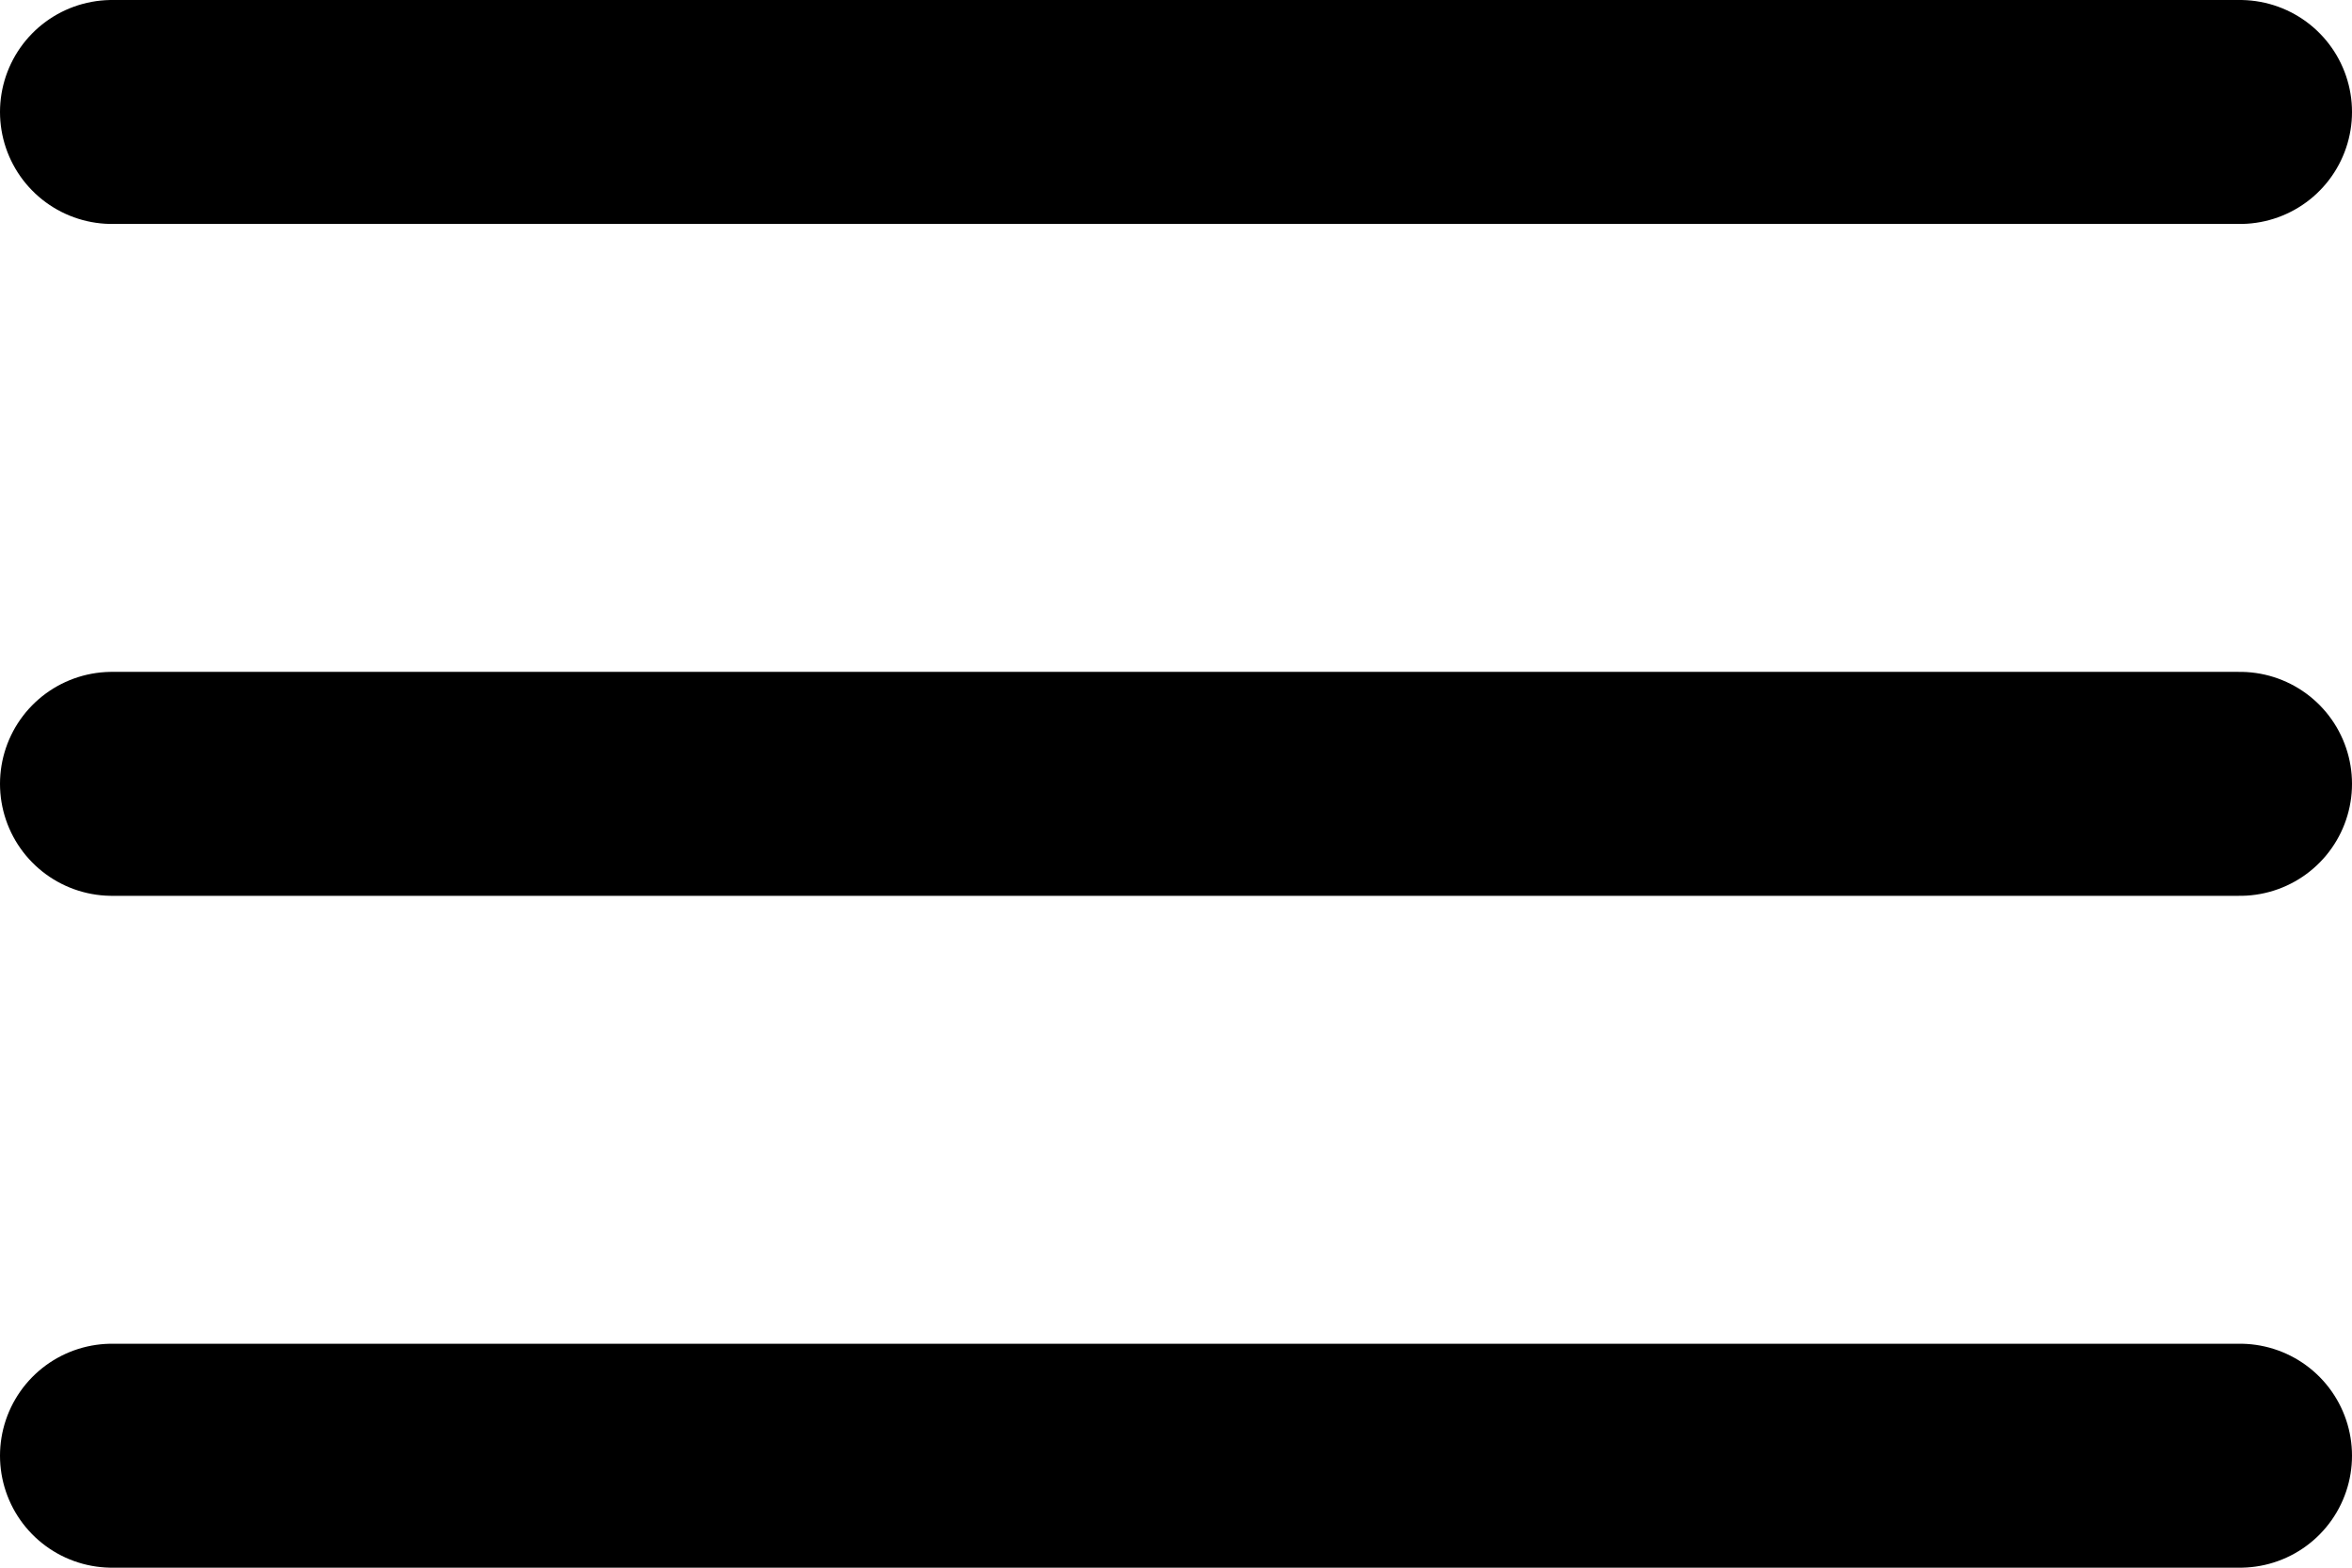
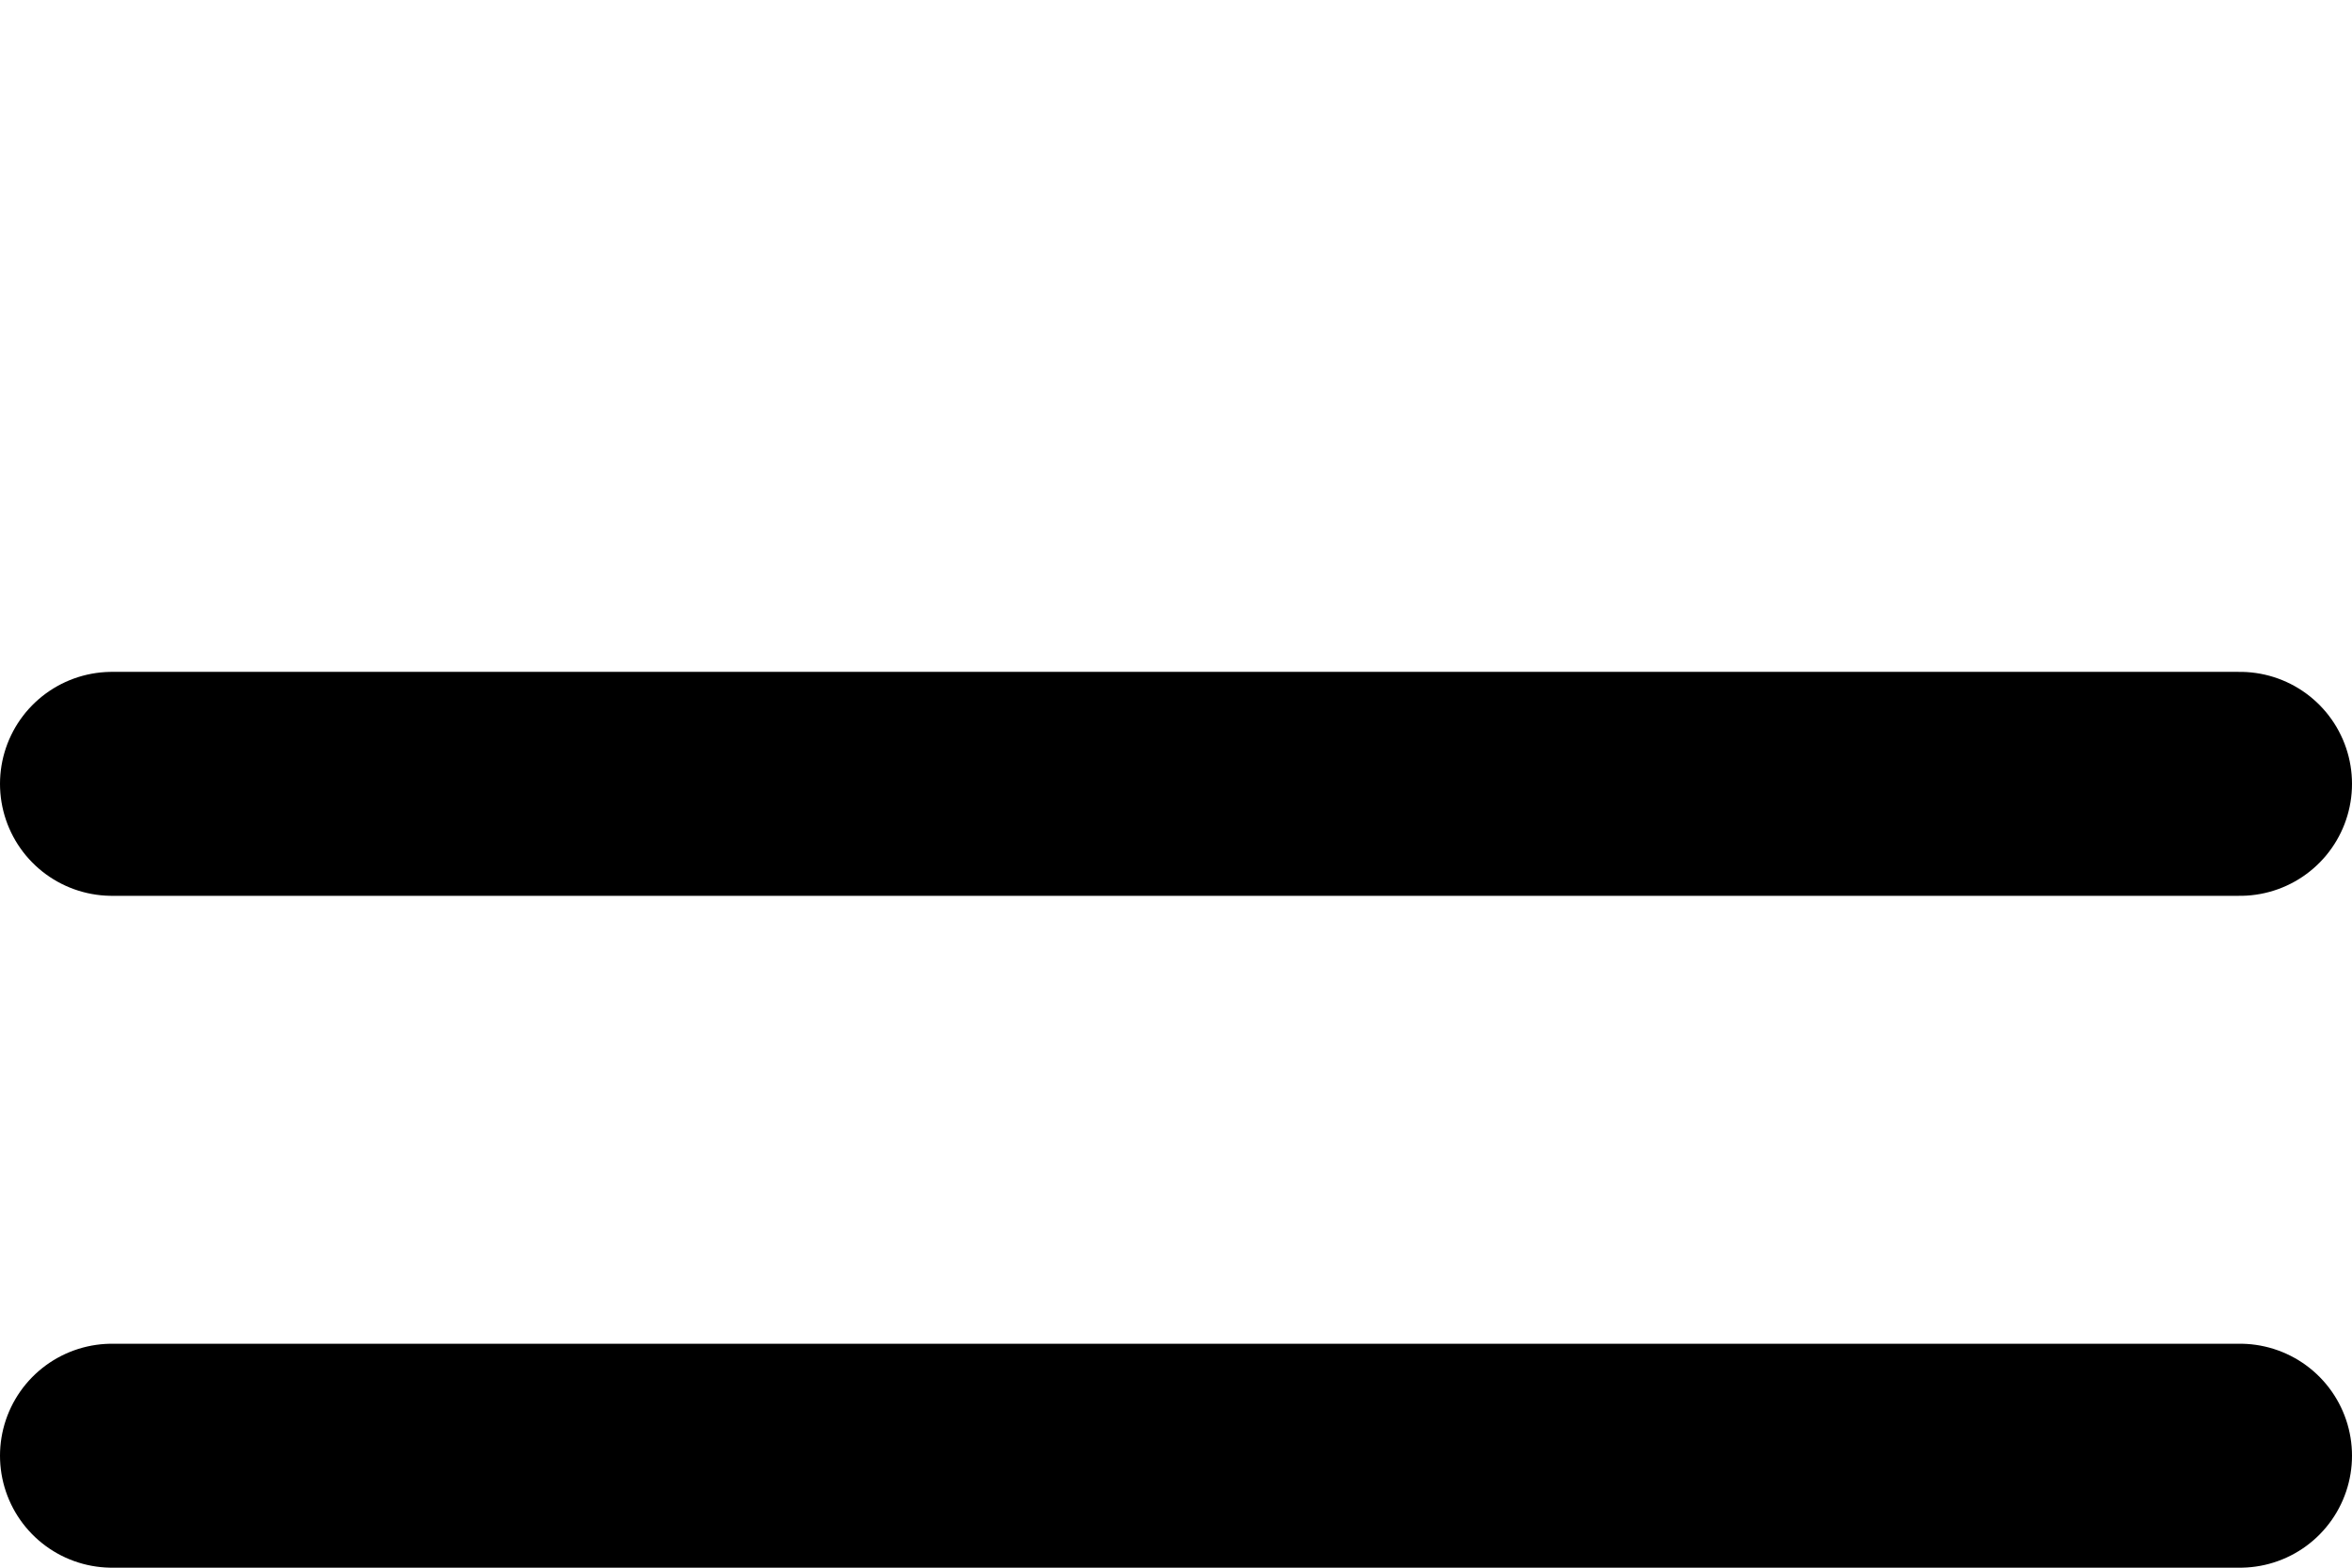
<svg xmlns="http://www.w3.org/2000/svg" width="21" height="14" viewBox="0 0 21 14" fill="none">
-   <path d="M1 1H20" stroke="black" stroke-width="2" stroke-linecap="round" />
  <path d="M1 7H20" stroke="black" stroke-width="2" stroke-linecap="round" />
  <path d="M1 13H20" stroke="black" stroke-width="2" stroke-linecap="round" />
</svg>